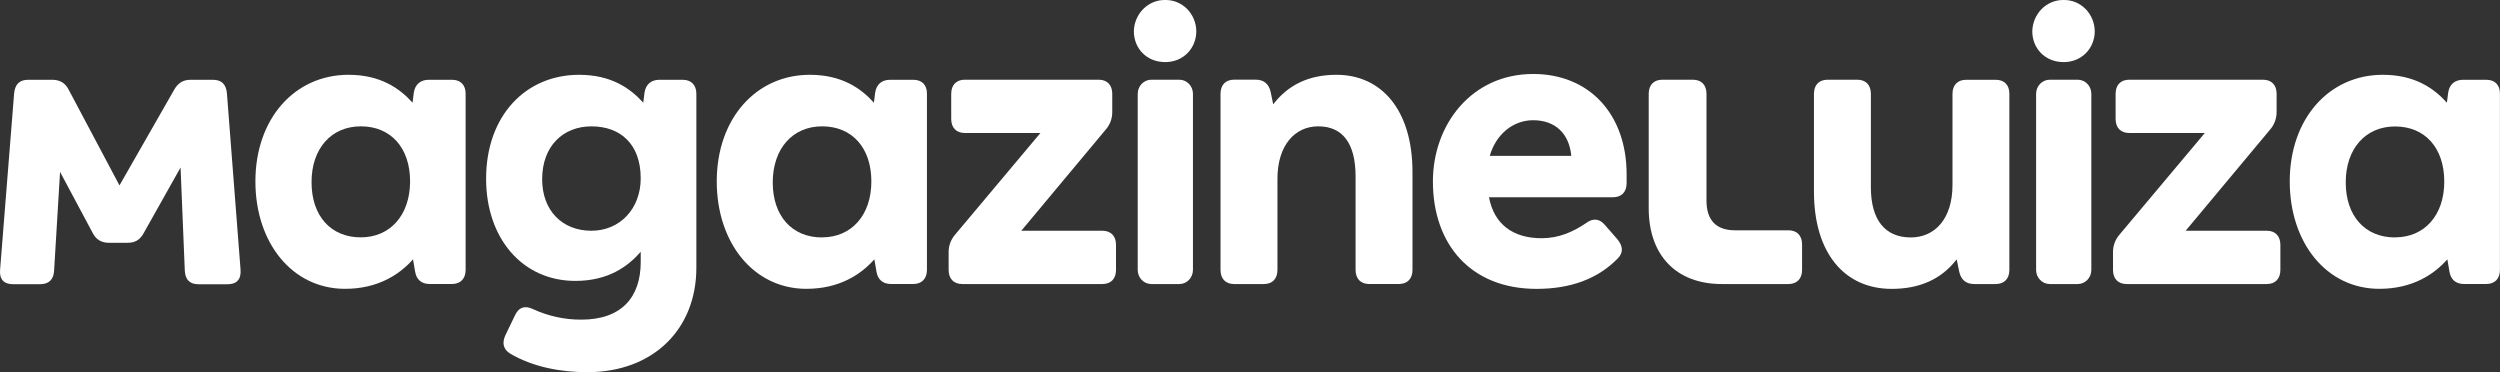
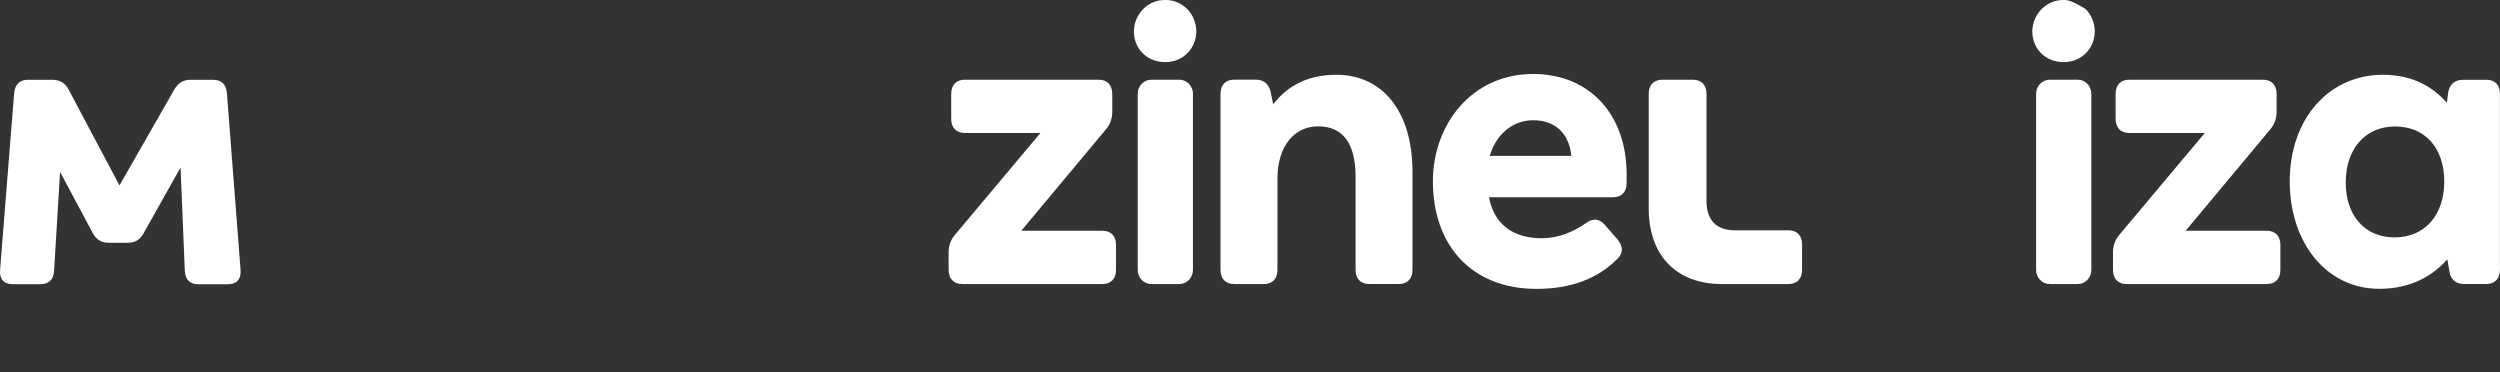
<svg xmlns="http://www.w3.org/2000/svg" width="215" height="32" viewBox="0 0 215 32" fill="none">
  <rect x="0" y="0" width="215" height="32" fill="#333333" stroke="none" />
  <g clip-path="url(#clip0)">
-     <path d="M58.717 6.862H56.708C56.018 6.862 55.54 7.24 55.429 7.96L55.32 8.831C54.187 7.577 52.547 6.433 49.804 6.433C45.2 6.433 41.805 9.956 41.805 15.372C41.805 20.518 44.946 24.157 49.475 24.157C52.289 24.157 53.97 22.945 55.102 21.658V22.529C55.102 25.558 53.458 27.489 49.987 27.489C48.565 27.495 47.158 27.189 45.858 26.592C45.168 26.251 44.617 26.403 44.287 27.122L43.483 28.789C43.155 29.471 43.264 30.038 43.886 30.417C45.817 31.552 48.196 32.007 50.497 32.007C56.233 32.007 59.887 28.259 59.887 23.032V8.066C59.887 7.308 59.443 6.862 58.717 6.862ZM50.863 19.844C48.342 19.844 46.625 18.102 46.625 15.412C46.625 12.571 48.418 10.867 50.863 10.867C53.384 10.867 55.101 12.419 55.101 15.336C55.101 17.951 53.311 19.844 50.863 19.844Z" fill="white" />
    <path d="M94.81 19.844H87.832L95.102 11.134C95.464 10.719 95.661 10.178 95.654 9.619V8.066C95.654 7.308 95.215 6.855 94.484 6.855H82.974C82.243 6.855 81.804 7.308 81.804 8.066V10.225C81.804 10.983 82.243 11.437 82.974 11.437H89.476L82.134 20.185C81.772 20.6 81.575 21.141 81.582 21.699V23.215C81.582 23.973 82.021 24.427 82.752 24.427H94.807C95.538 24.427 95.976 23.973 95.976 23.215V21.056C95.979 20.301 95.54 19.844 94.81 19.844Z" fill="white" />
-     <path d="M38.877 6.862H36.869C36.18 6.862 35.7 7.24 35.589 7.96L35.48 8.831C34.348 7.577 32.704 6.433 29.964 6.433C25.362 6.433 21.965 10.183 21.965 15.599C21.965 20.9 25.144 24.839 29.673 24.839C32.522 24.839 34.385 23.589 35.519 22.301L35.701 23.362C35.81 24.044 36.253 24.423 36.942 24.423H38.873C39.604 24.423 40.043 23.968 40.043 23.21V8.056C40.047 7.308 39.608 6.862 38.877 6.862ZM31.03 20.413C28.437 20.413 26.793 18.554 26.793 15.678C26.786 12.762 28.503 10.865 31.03 10.865C33.624 10.865 35.268 12.724 35.268 15.6C35.261 18.518 33.544 20.413 31.03 20.413Z" fill="white" />
-     <path d="M78.554 6.862H76.544C75.854 6.862 75.374 7.24 75.265 7.96L75.155 8.831C74.024 7.577 72.38 6.433 69.64 6.433C65.037 6.433 61.641 10.183 61.641 15.599C61.641 20.9 64.82 24.839 69.349 24.839C72.199 24.839 74.061 23.589 75.195 22.301L75.377 23.362C75.487 24.044 75.928 24.423 76.618 24.423H78.549C79.278 24.423 79.717 23.968 79.717 23.21V8.056C79.723 7.308 79.284 6.862 78.554 6.862ZM70.693 20.42C68.099 20.42 66.455 18.561 66.455 15.685C66.462 12.762 68.179 10.865 70.7 10.865C73.293 10.865 74.937 12.724 74.937 15.6C74.937 18.518 73.22 20.413 70.7 20.413L70.693 20.42Z" fill="white" />
    <path d="M101.424 6.855H99.013C98.367 6.855 97.844 7.398 97.844 8.068V23.215C97.844 23.884 98.367 24.427 99.013 24.427H101.424C102.07 24.427 102.594 23.884 102.594 23.215V8.068C102.594 7.398 102.07 6.855 101.424 6.855Z" fill="white" />
    <path d="M19.516 8.029C19.446 7.233 19.042 6.862 18.311 6.862H16.38C15.76 6.862 15.321 7.127 14.993 7.694L10.275 15.944L5.891 7.687C5.598 7.12 5.124 6.862 4.502 6.862H2.419C1.69 6.862 1.287 7.24 1.214 8.036L0.008 23.191C-0.065 24.024 0.338 24.441 1.112 24.441H3.448C4.179 24.441 4.618 24.062 4.653 23.266L5.165 14.784L7.979 20.048C8.271 20.62 8.745 20.88 9.366 20.88H10.969C11.589 20.88 12.028 20.654 12.356 20.048L15.528 14.405L15.893 23.269C15.929 24.065 16.332 24.444 17.063 24.444H19.584C20.352 24.444 20.753 24.027 20.687 23.193L19.516 8.029Z" fill="white" />
    <path d="M178.686 6.855H176.275C175.629 6.855 175.105 7.398 175.105 8.068V23.215C175.105 23.884 175.629 24.427 176.275 24.427H178.686C179.332 24.427 179.855 23.884 179.855 23.215V8.068C179.855 7.398 179.332 6.855 178.686 6.855Z" fill="white" />
-     <path d="M177.48 -4.36284e-06C176.778 -0.014 176.099 0.261 175.592 0.765C175.086 1.269 174.793 1.961 174.777 2.689C174.777 4.127 175.837 5.34 177.48 5.34C179.051 5.34 180.148 4.127 180.148 2.689C180.144 2.331 180.072 1.976 179.936 1.647C179.8 1.317 179.602 1.019 179.354 0.769C179.106 0.519 178.813 0.322 178.492 0.19C178.17 0.058 177.826 -0.006 177.48 -4.36284e-06Z" fill="white" />
+     <path d="M177.48 -4.36284e-06C176.778 -0.014 176.099 0.261 175.592 0.765C175.086 1.269 174.793 1.961 174.777 2.689C174.777 4.127 175.837 5.34 177.48 5.34C179.051 5.34 180.148 4.127 180.148 2.689C180.144 2.331 180.072 1.976 179.936 1.647C179.8 1.317 179.602 1.019 179.354 0.769C178.17 0.058 177.826 -0.006 177.48 -4.36284e-06Z" fill="white" />
    <path d="M194.944 19.844H187.965L195.236 11.134C195.598 10.719 195.795 10.178 195.788 9.619V8.066C195.788 7.308 195.349 6.855 194.619 6.855H183.11C182.381 6.855 181.942 7.308 181.942 8.066V10.225C181.942 10.983 182.381 11.437 183.11 11.437H189.615L182.271 20.185C181.909 20.6 181.712 21.141 181.719 21.699V23.215C181.719 23.973 182.157 24.427 182.887 24.427H194.944C195.674 24.427 196.113 23.973 196.113 23.215V21.056C196.113 20.301 195.674 19.844 194.944 19.844Z" fill="white" />
    <path d="M213.832 6.862H211.822C211.133 6.862 210.653 7.24 210.544 7.96L210.434 8.831C209.301 7.577 207.657 6.433 204.917 6.433C200.315 6.433 196.918 10.183 196.918 15.599C196.918 20.9 200.09 24.839 204.627 24.839C207.477 24.839 209.34 23.589 210.472 22.301L210.654 23.362C210.765 24.044 211.206 24.423 211.896 24.423H213.826C214.557 24.423 214.994 23.968 214.994 23.21V8.056C215 7.308 214.563 6.862 213.832 6.862ZM205.971 20.42C203.377 20.42 201.733 18.561 201.733 15.685C201.733 12.77 203.45 10.875 205.971 10.875C208.563 10.875 210.207 12.734 210.207 15.61C210.214 18.518 208.497 20.413 205.978 20.413L205.971 20.42Z" fill="white" />
    <path d="M100.216 -2.82458e-06C99.514 -0.015 98.834 0.26 98.327 0.765C97.82 1.269 97.527 1.961 97.512 2.689C97.512 4.127 98.572 5.34 100.216 5.34C101.787 5.34 102.882 4.127 102.882 2.689C102.879 2.331 102.807 1.977 102.671 1.647C102.535 1.318 102.337 1.019 102.089 0.769C101.842 0.519 101.548 0.323 101.227 0.191C100.905 0.059 100.562 -0.006 100.216 -2.82458e-06Z" fill="white" />
    <path d="M131.851 6.362C126.554 6.362 123.23 10.717 123.23 15.603C123.23 21.017 126.481 24.843 132.144 24.843C135.03 24.843 137.405 24.01 139.158 22.193C139.633 21.699 139.559 21.132 139.085 20.564L138.026 19.352C137.551 18.78 136.967 18.746 136.382 19.2C135.25 19.958 134.044 20.487 132.582 20.487C130.1 20.487 128.491 19.275 128.052 16.964H138.72C139.451 16.964 139.889 16.51 139.889 15.752V14.997C139.889 9.809 136.672 6.362 131.851 6.362ZM128.121 13.406C128.633 11.589 130.094 10.339 131.845 10.339C133.745 10.339 134.95 11.474 135.132 13.406H128.121Z" fill="white" />
    <path d="M114.939 6.433C112.601 6.433 110.811 7.267 109.495 8.971L109.276 7.91C109.13 7.228 108.691 6.851 107.998 6.851H106.134C105.403 6.851 104.965 7.304 104.965 8.062V23.216C104.965 23.974 105.403 24.428 106.134 24.428H108.691C109.422 24.428 109.861 23.974 109.861 23.216V15.376C109.861 12.497 111.359 10.865 113.365 10.865C115.484 10.865 116.58 12.342 116.58 15.183V23.212C116.58 23.97 117.019 24.424 117.748 24.424H120.306C121.036 24.424 121.474 23.97 121.474 23.212V14.807C121.477 9.467 118.811 6.433 114.939 6.433Z" fill="white" />
    <path d="M153.808 19.806H149.206C147.598 19.806 146.758 18.936 146.758 17.269V8.066C146.758 7.308 146.32 6.855 145.589 6.855H142.959C142.228 6.855 141.789 7.308 141.789 8.066V17.912C141.789 21.965 144.164 24.427 148.072 24.427H153.808C154.539 24.427 154.978 23.973 154.978 23.215V21.016C154.978 20.261 154.539 19.806 153.808 19.806Z" fill="white" />
-     <path d="M171.638 6.862H169.084C168.353 6.862 167.914 7.316 167.914 8.073V15.912C167.914 18.791 166.417 20.42 164.329 20.42C162.137 20.42 160.895 18.943 160.895 16.102V8.066C160.895 7.308 160.456 6.855 159.725 6.855H157.168C156.437 6.855 156 7.308 156 8.066V16.474C156 21.814 158.666 24.843 162.685 24.843C165.095 24.843 166.96 24.01 168.274 22.305L168.494 23.366C168.64 24.048 169.078 24.427 169.772 24.427H171.635C172.366 24.427 172.805 23.973 172.805 23.215V8.06C172.808 7.308 172.369 6.862 171.638 6.862Z" fill="white" />
  </g>
  <defs>
    <clipPath id="clip0">
      <rect width="215" height="32" fill="white" />
    </clipPath>
  </defs>
</svg>